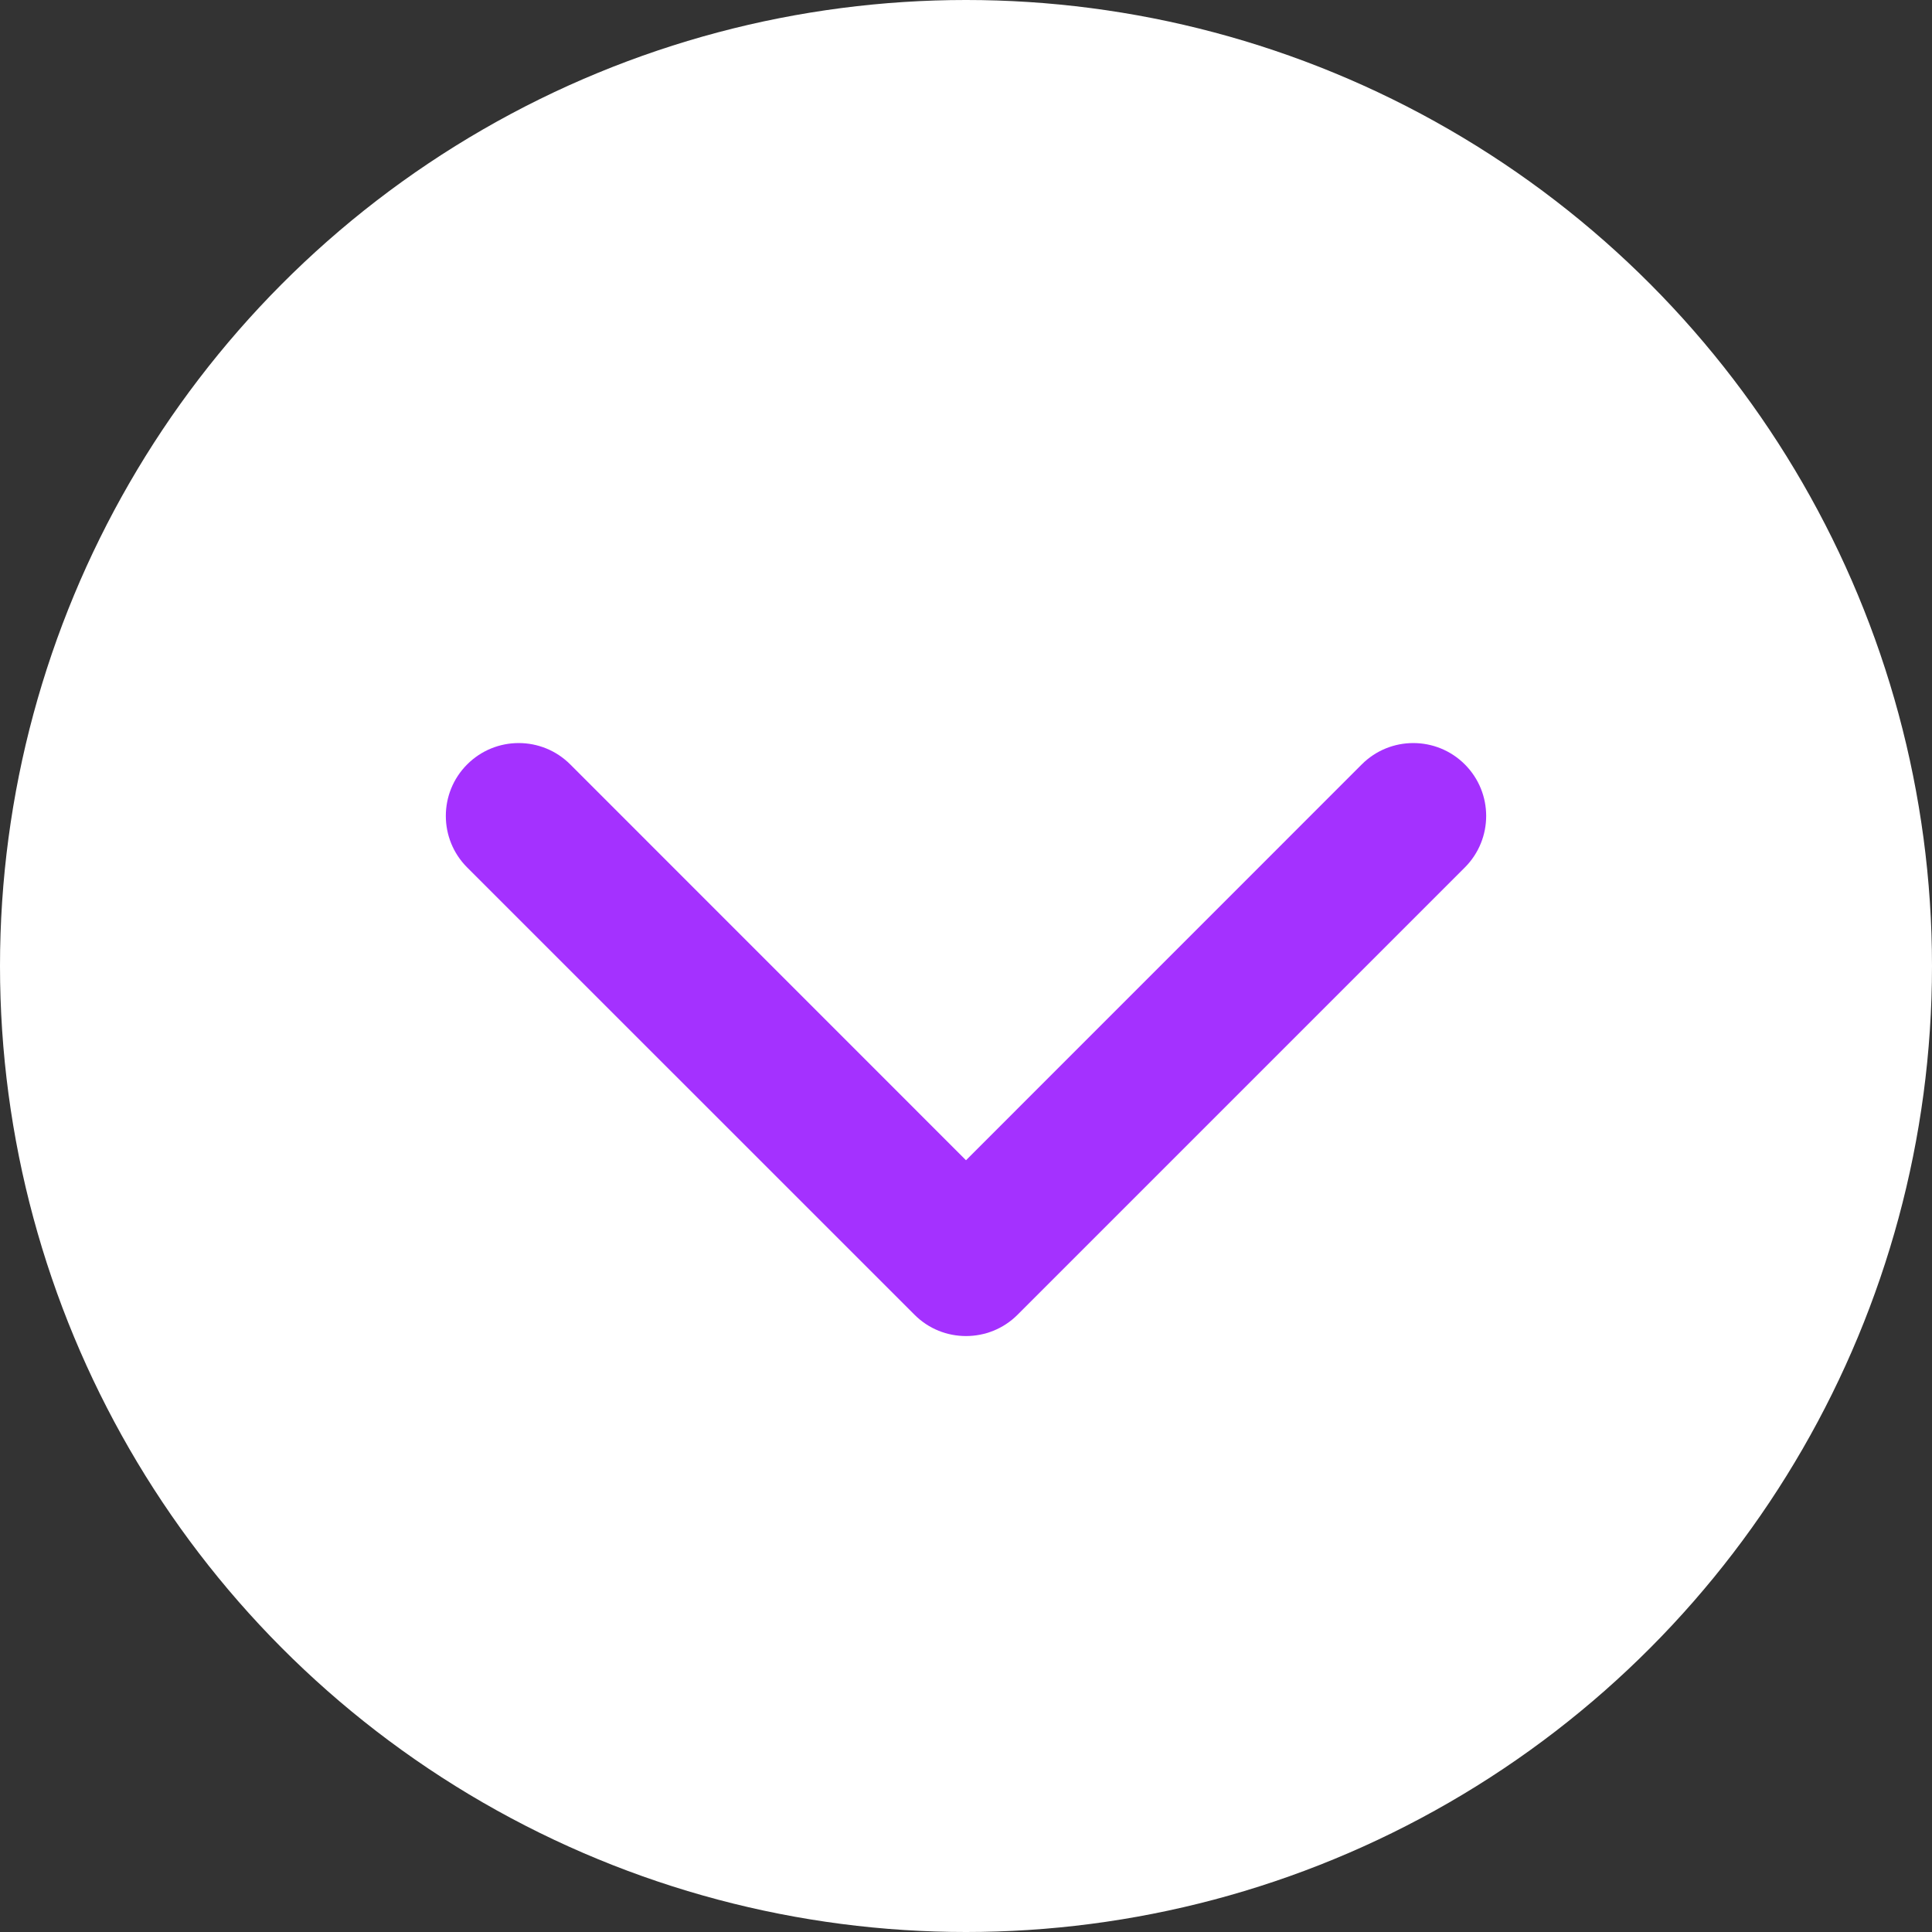
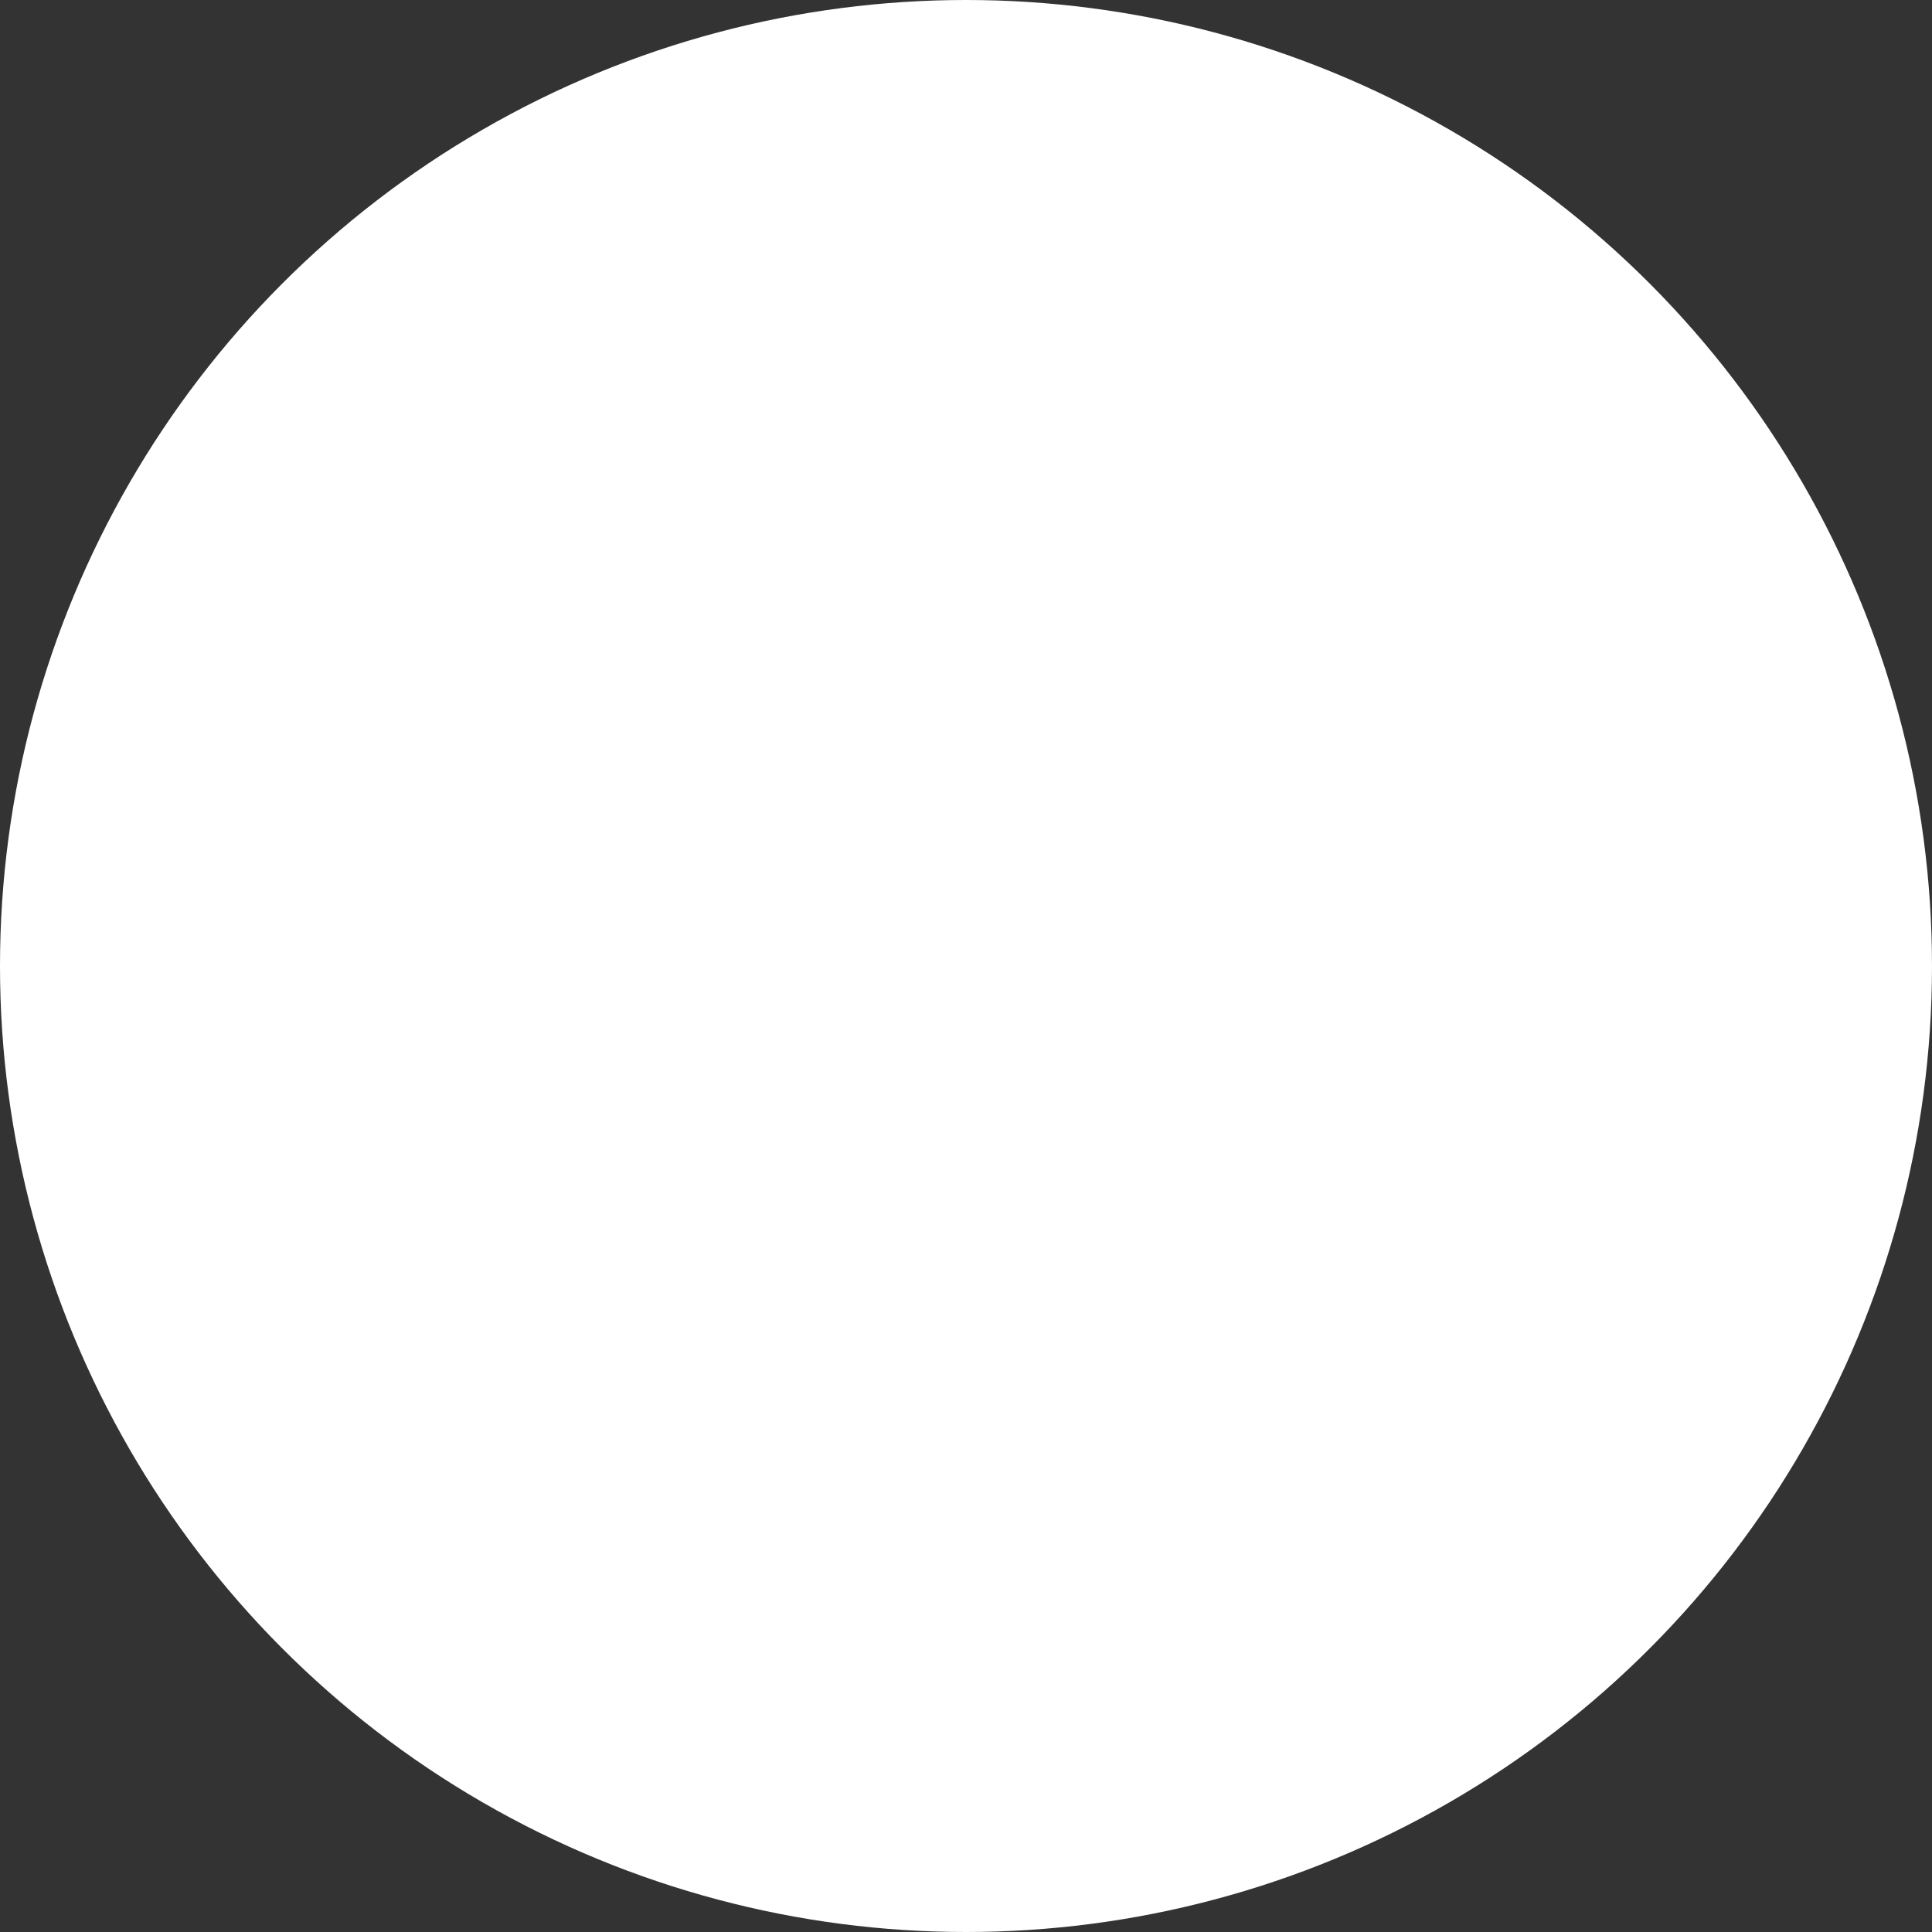
<svg xmlns="http://www.w3.org/2000/svg" width="26" height="26" viewBox="0 0 26 26" fill="none">
  <rect x="0" y="0" width="26" height="26" fill="#333333" stroke="none" />
  <circle cx="13" cy="13" r="13" fill="white" />
-   <path d="M13 17.98C12.749 17.98 12.498 17.885 12.307 17.693L6.287 11.674C5.904 11.291 5.904 10.67 6.287 10.287C6.67 9.904 7.291 9.904 7.674 10.287L13 15.614L18.326 10.287C18.709 9.904 19.33 9.904 19.713 10.287C20.096 10.67 20.096 11.291 19.713 11.674L13.693 17.694C13.502 17.885 13.251 17.98 13 17.98Z" fill="#A431FF" />
</svg>